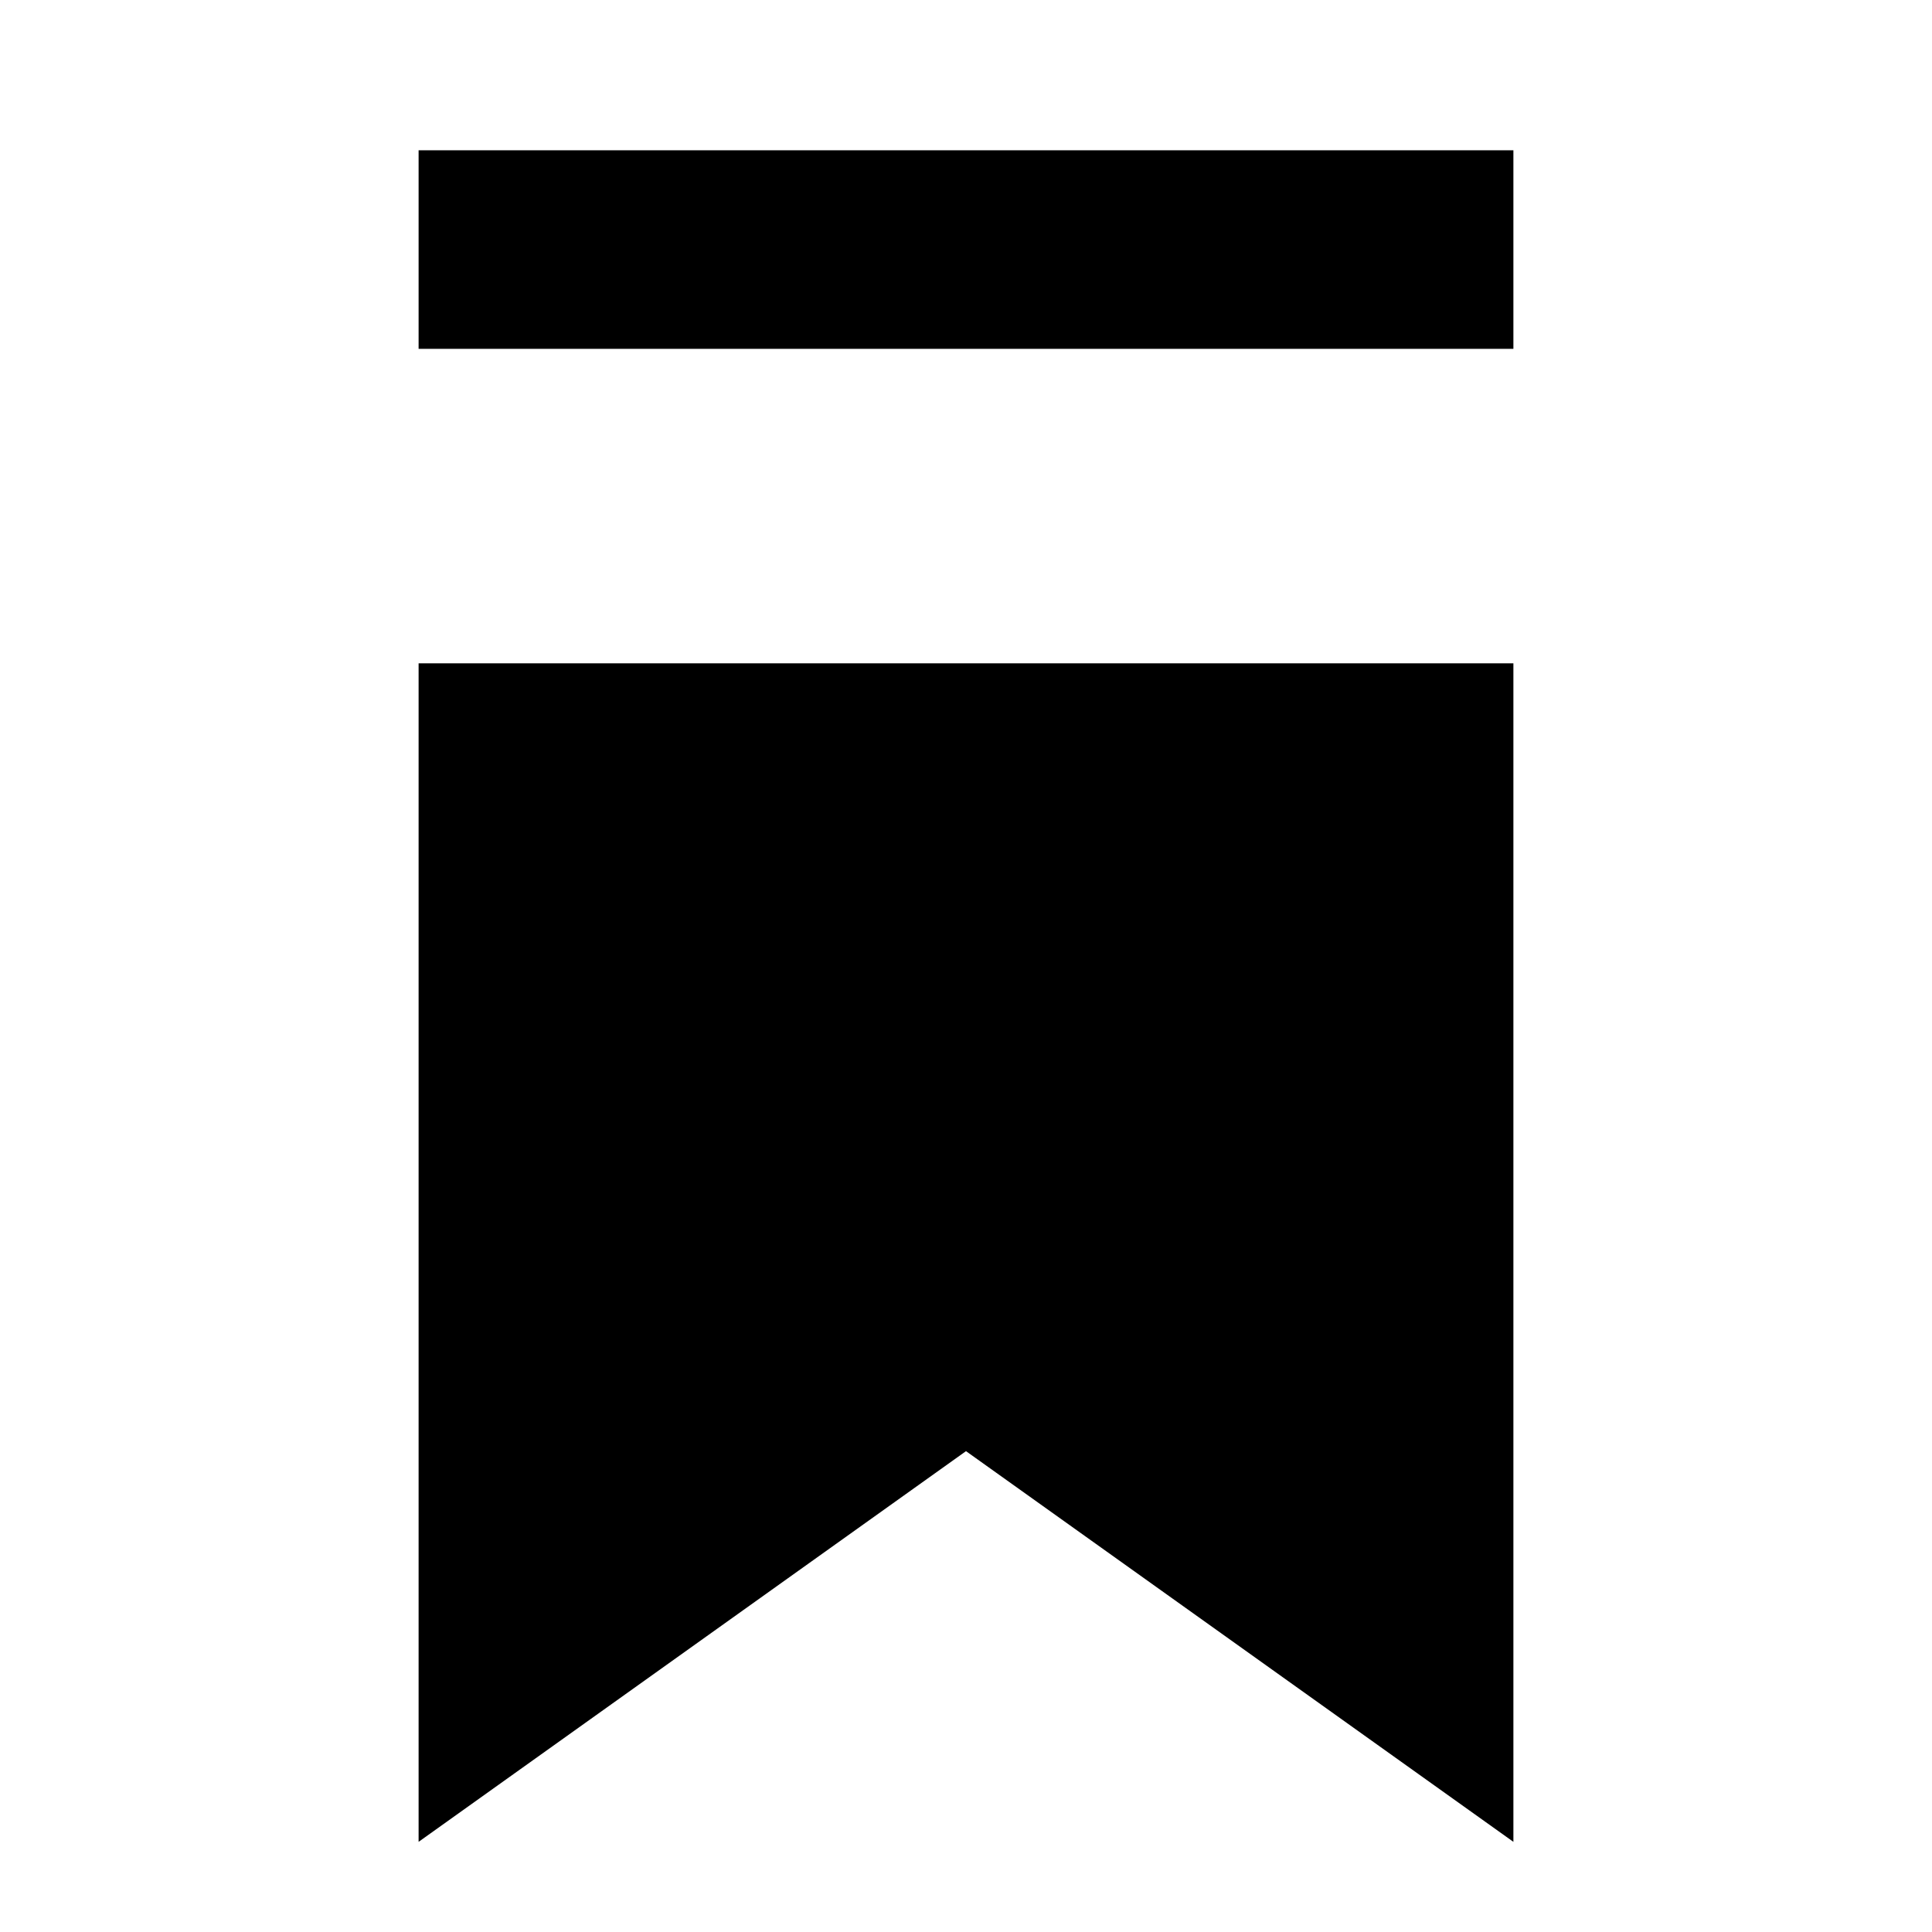
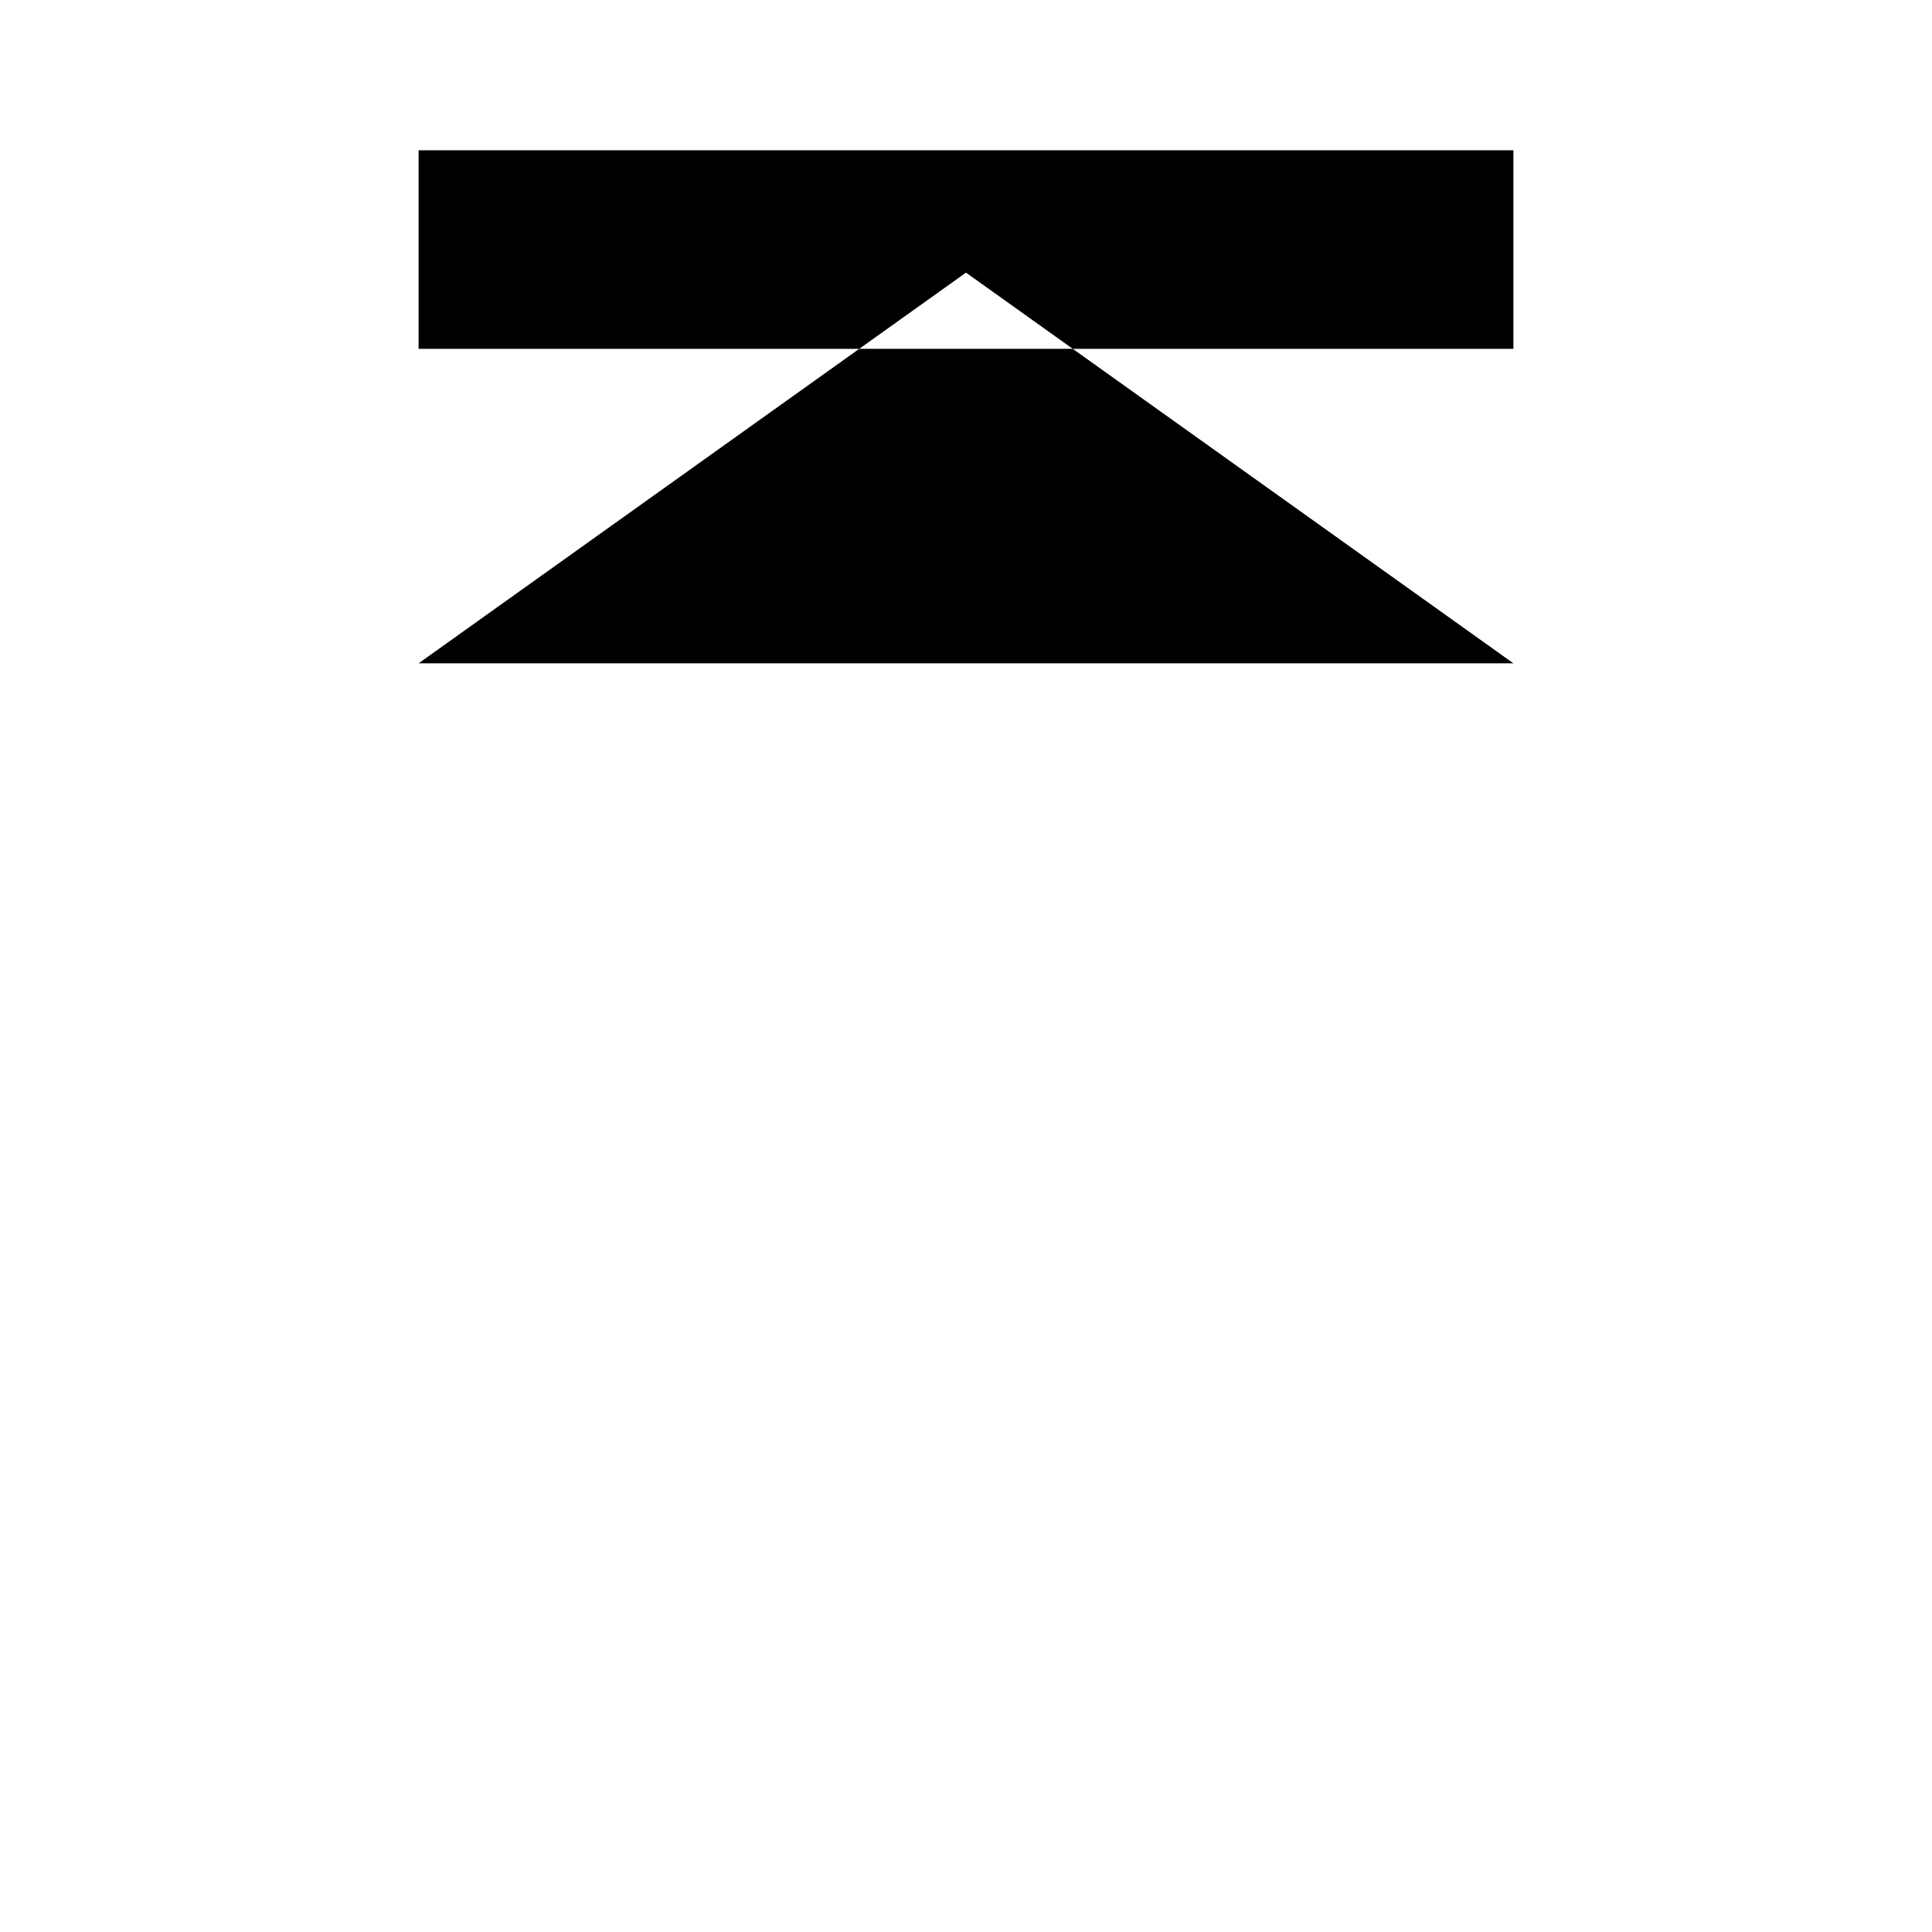
<svg xmlns="http://www.w3.org/2000/svg" id="a" data-name="レイヤー 1" width="18" height="18" viewBox="0 0 18 18">
-   <path d="M3.9,1.4v1.85H14.1V1.4H3.9Zm0,4.78v10.98l5.1-3.64,5.1,3.64V6.18H3.9Z" style="fill-rule: evenodd;" />
+   <path d="M3.9,1.4v1.85H14.1V1.4H3.9Zm0,4.78l5.1-3.64,5.1,3.64V6.18H3.9Z" style="fill-rule: evenodd;" />
</svg>